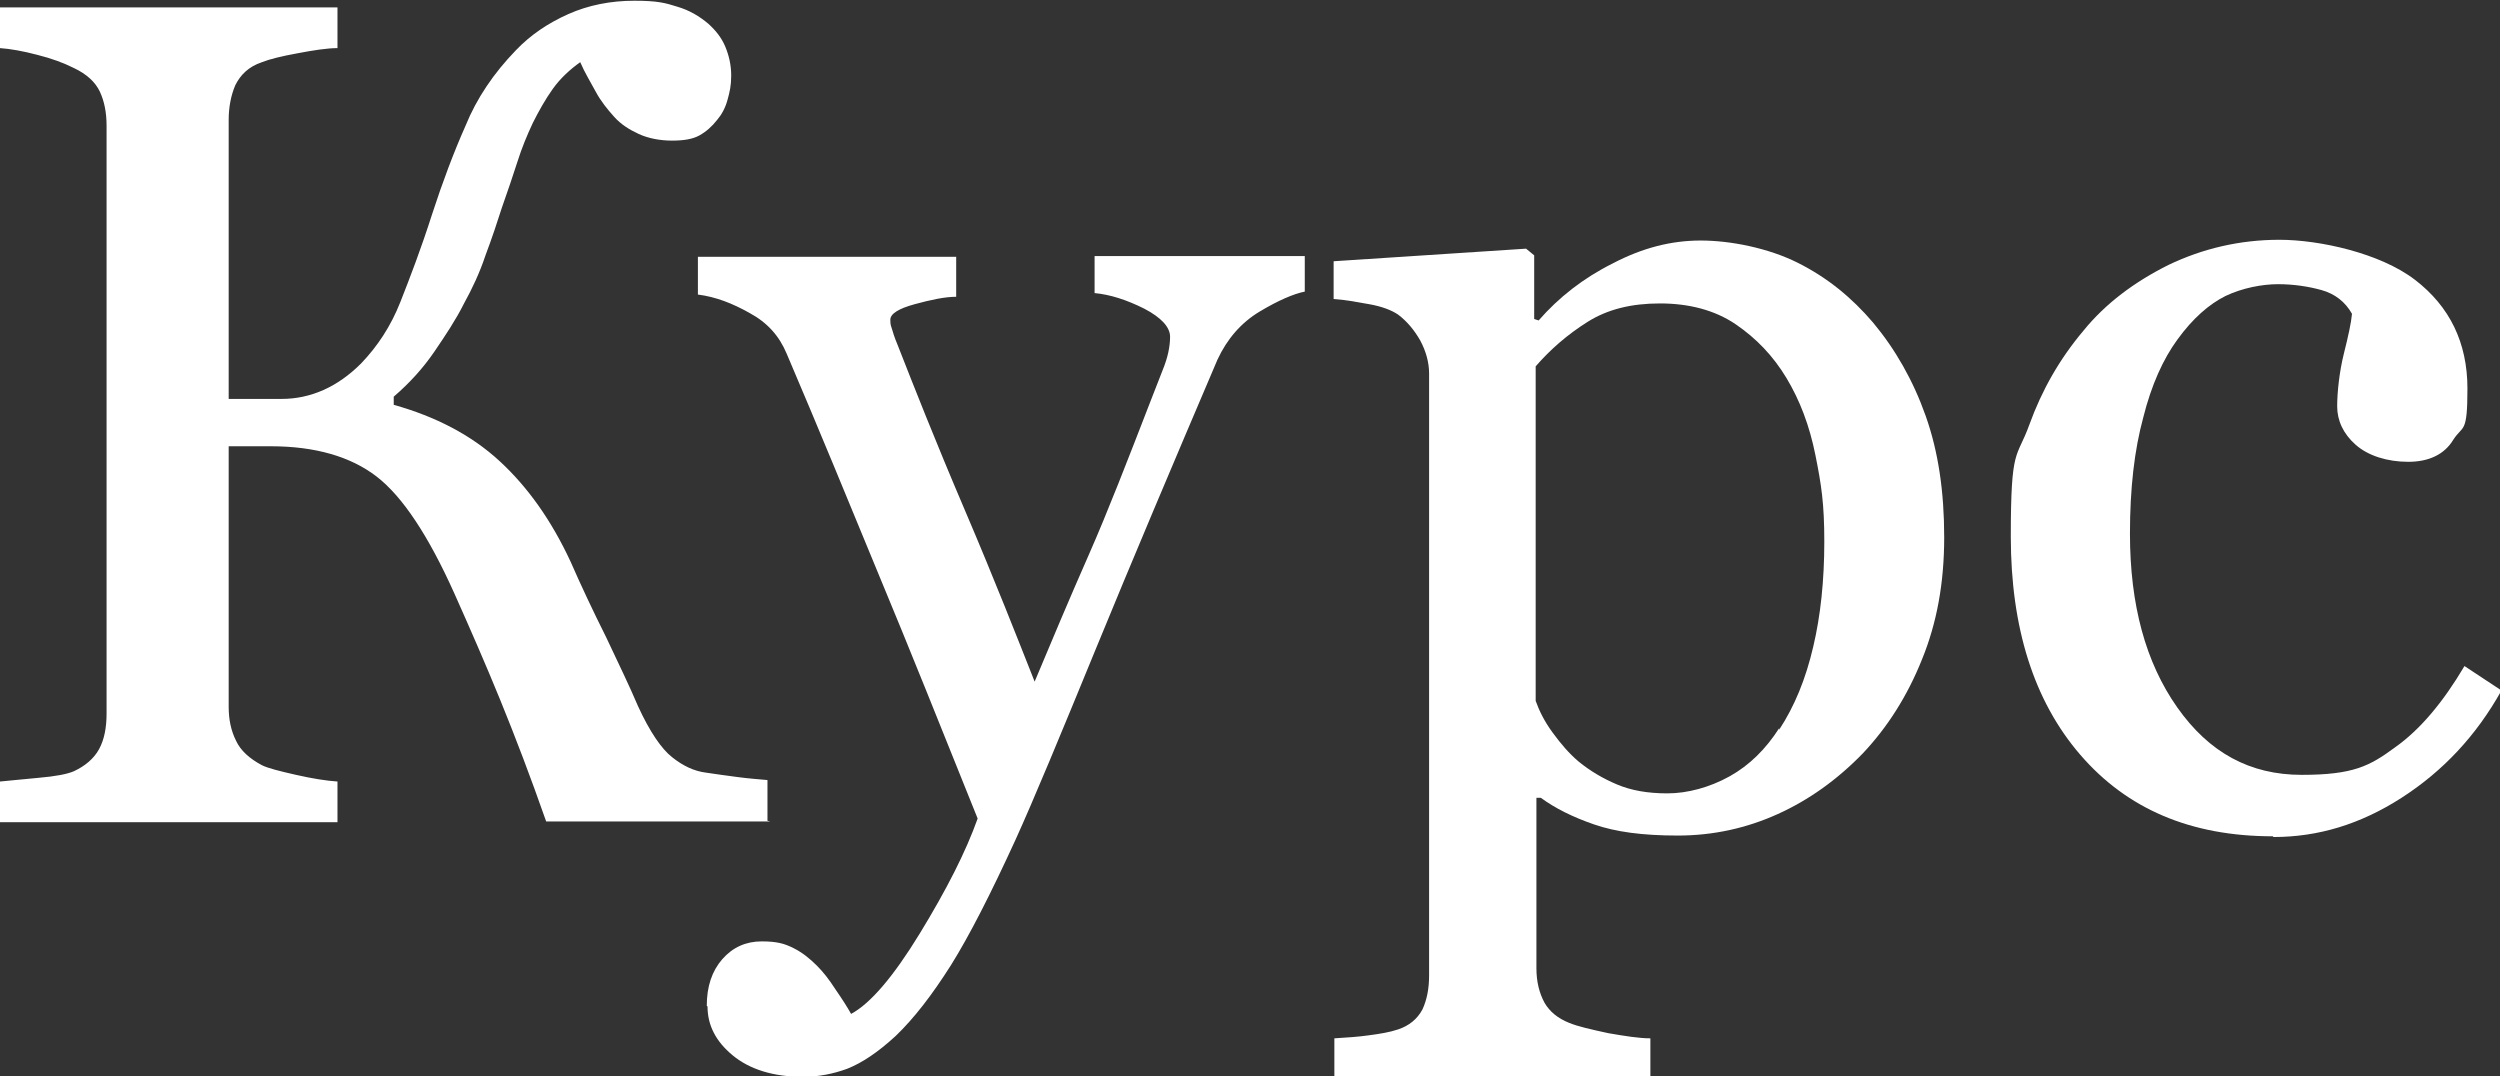
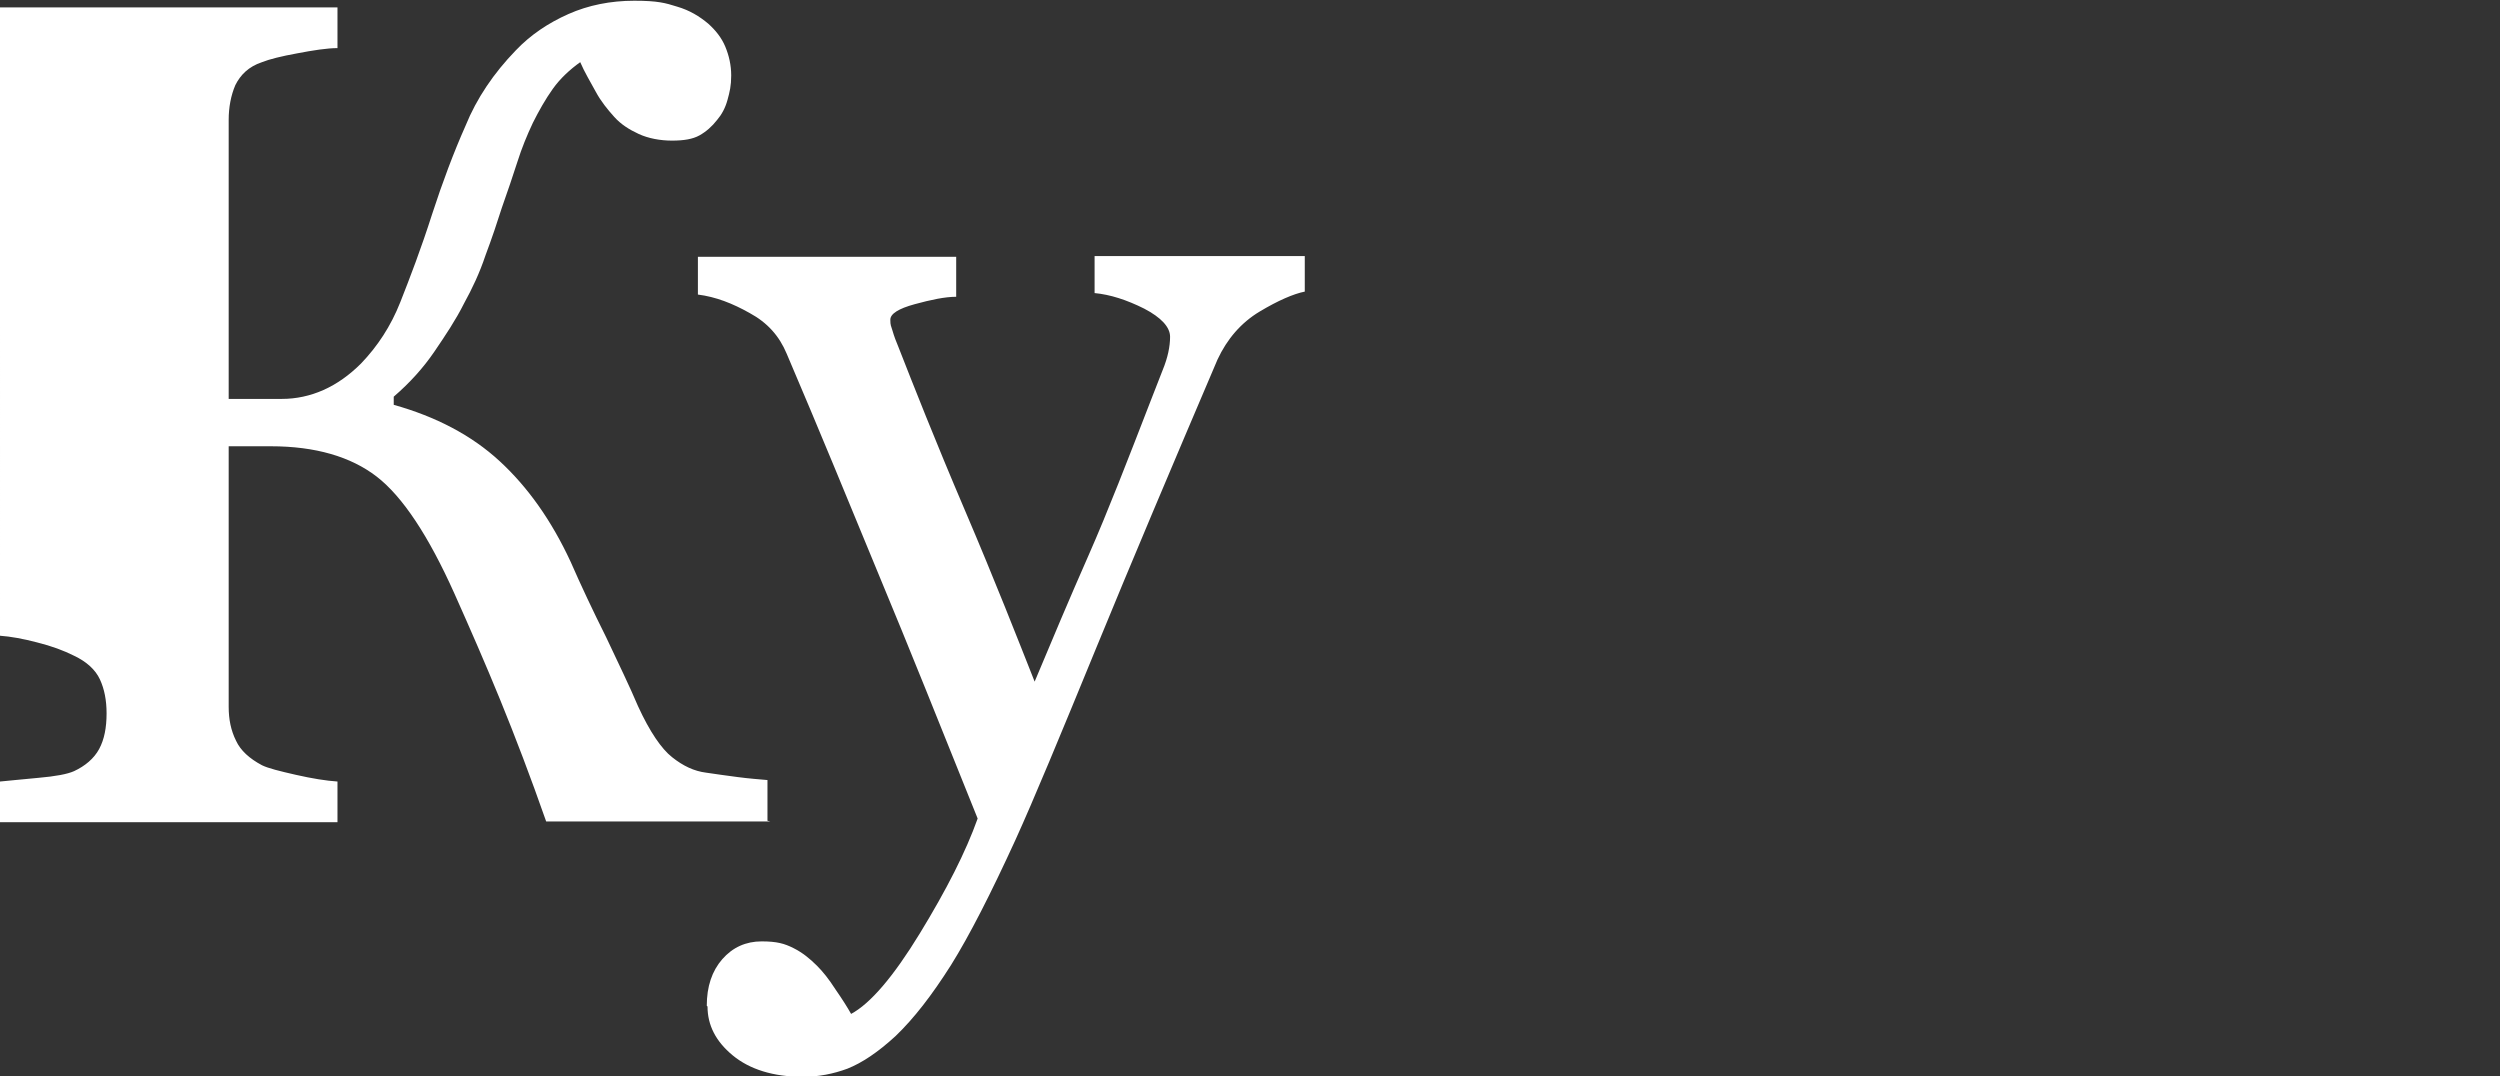
<svg xmlns="http://www.w3.org/2000/svg" id="Layer_1" version="1.1" viewBox="0 0 337.8 145.4">
  <rect x="0" y="0" width="337.8" height="145.4" fill="#333333" stroke="none" />
  <defs>
    <style> .st0 { fill: #fff; } </style>
  </defs>
-   <path class="st0" d="M104.1,111h-30.3c-2.1-6-4.2-11.5-6.2-16.4-2-4.9-4.1-9.7-6.2-14.4-3.5-7.8-7-13.1-10.5-15.8-3.5-2.7-8.3-4.1-14.3-4.1h-5.7v35.2c0,1.7.3,3.2,1,4.6.6,1.3,1.8,2.4,3.5,3.3.8.4,2.4.8,4.6,1.3,2.2.5,4.1.8,5.6.9v5.5H0v-5.5c1.2-.1,2.9-.3,5.2-.5,2.3-.2,3.9-.5,4.8-.9,1.5-.7,2.7-1.7,3.4-3,.7-1.3,1-2.9,1-4.8V17c0-1.8-.3-3.3-.9-4.6-.6-1.3-1.8-2.4-3.5-3.2-1.4-.7-3-1.3-5-1.8-1.9-.5-3.6-.8-5-.9V1h45.6v5.5c-1.4,0-3.3.3-5.4.7-2.2.4-3.8.8-4.8,1.2-1.8.6-2.9,1.7-3.6,3.1-.6,1.4-.9,3-.9,4.7v37.7h7.2c1.9,0,3.8-.4,5.6-1.2,1.8-.8,3.5-2,5.1-3.6,2.2-2.3,4-5,5.3-8.3,1.3-3.3,2.8-7.2,4.3-11.9,1.4-4.3,2.9-8.3,4.5-11.9,1.5-3.7,3.8-7.1,6.8-10.2,2-2.1,4.4-3.7,7.1-4.9,2.7-1.2,5.7-1.8,8.9-1.8s4.2.3,5.8.8c1.7.5,3,1.3,4.2,2.3,1,.9,1.8,1.9,2.3,3.1.5,1.2.8,2.5.8,3.9s-.2,2.2-.5,3.3c-.3,1.1-.8,2-1.4,2.7-.7.9-1.5,1.6-2.4,2.1-.9.5-2.1.7-3.7.7s-3.2-.3-4.5-.9c-1.3-.6-2.4-1.3-3.3-2.3-.9-1-1.8-2.1-2.5-3.4-.7-1.3-1.5-2.6-2.1-4-1.4,1-2.7,2.2-3.7,3.6-1,1.4-1.9,3-2.7,4.6-.8,1.7-1.5,3.4-2.1,5.3-.6,1.9-1.3,3.9-2.1,6.2-.6,1.9-1.3,4-2.2,6.4-.8,2.4-1.8,4.5-2.9,6.5-1.1,2.2-2.5,4.3-4,6.5-1.5,2.2-3.3,4.2-5.5,6.1v1.1c5.7,1.6,10.5,4.1,14.3,7.6,3.8,3.5,7,8,9.6,13.6,1.4,3.2,3,6.6,4.8,10.2,1.7,3.6,3.2,6.7,4.3,9.3,1.6,3.5,3.2,5.8,4.6,6.9,1.5,1.2,3,1.9,4.6,2.1,1.3.2,2.8.4,4.3.6s2.9.3,4,.4v5.5Z" />
+   <path class="st0" d="M104.1,111h-30.3c-2.1-6-4.2-11.5-6.2-16.4-2-4.9-4.1-9.7-6.2-14.4-3.5-7.8-7-13.1-10.5-15.8-3.5-2.7-8.3-4.1-14.3-4.1h-5.7v35.2c0,1.7.3,3.2,1,4.6.6,1.3,1.8,2.4,3.5,3.3.8.4,2.4.8,4.6,1.3,2.2.5,4.1.8,5.6.9v5.5H0v-5.5c1.2-.1,2.9-.3,5.2-.5,2.3-.2,3.9-.5,4.8-.9,1.5-.7,2.7-1.7,3.4-3,.7-1.3,1-2.9,1-4.8c0-1.8-.3-3.3-.9-4.6-.6-1.3-1.8-2.4-3.5-3.2-1.4-.7-3-1.3-5-1.8-1.9-.5-3.6-.8-5-.9V1h45.6v5.5c-1.4,0-3.3.3-5.4.7-2.2.4-3.8.8-4.8,1.2-1.8.6-2.9,1.7-3.6,3.1-.6,1.4-.9,3-.9,4.7v37.7h7.2c1.9,0,3.8-.4,5.6-1.2,1.8-.8,3.5-2,5.1-3.6,2.2-2.3,4-5,5.3-8.3,1.3-3.3,2.8-7.2,4.3-11.9,1.4-4.3,2.9-8.3,4.5-11.9,1.5-3.7,3.8-7.1,6.8-10.2,2-2.1,4.4-3.7,7.1-4.9,2.7-1.2,5.7-1.8,8.9-1.8s4.2.3,5.8.8c1.7.5,3,1.3,4.2,2.3,1,.9,1.8,1.9,2.3,3.1.5,1.2.8,2.5.8,3.9s-.2,2.2-.5,3.3c-.3,1.1-.8,2-1.4,2.7-.7.9-1.5,1.6-2.4,2.1-.9.5-2.1.7-3.7.7s-3.2-.3-4.5-.9c-1.3-.6-2.4-1.3-3.3-2.3-.9-1-1.8-2.1-2.5-3.4-.7-1.3-1.5-2.6-2.1-4-1.4,1-2.7,2.2-3.7,3.6-1,1.4-1.9,3-2.7,4.6-.8,1.7-1.5,3.4-2.1,5.3-.6,1.9-1.3,3.9-2.1,6.2-.6,1.9-1.3,4-2.2,6.4-.8,2.4-1.8,4.5-2.9,6.5-1.1,2.2-2.5,4.3-4,6.5-1.5,2.2-3.3,4.2-5.5,6.1v1.1c5.7,1.6,10.5,4.1,14.3,7.6,3.8,3.5,7,8,9.6,13.6,1.4,3.2,3,6.6,4.8,10.2,1.7,3.6,3.2,6.7,4.3,9.3,1.6,3.5,3.2,5.8,4.6,6.9,1.5,1.2,3,1.9,4.6,2.1,1.3.2,2.8.4,4.3.6s2.9.3,4,.4v5.5Z" />
  <path class="st0" d="M95.5,135.9c0-2.6.7-4.7,2.1-6.3,1.4-1.6,3.2-2.4,5.3-2.4s3.1.3,4.3.9c1.2.6,2.2,1.4,3.2,2.4.8.8,1.6,1.8,2.5,3.2.9,1.3,1.6,2.4,2.1,3.3,2.6-1.4,5.7-5,9.3-10.9,3.6-5.9,6.2-11,7.8-15.5-4.9-12.2-9.3-23.2-13.3-32.8-4-9.7-8.1-19.7-12.5-30-1-2.4-2.6-4.2-5-5.5-2.3-1.3-4.6-2.2-7-2.5v-5.1h34.9v5.4c-1.5,0-3.4.4-5.6,1s-3.3,1.3-3.3,2.1.1.8.3,1.5c.2.7.5,1.5.8,2.2,2,5.1,4.9,12.5,9,22.1s7.1,17.3,9.4,23.1c2.3-5.5,4.7-11.2,7.3-17.1s5.3-12.9,8.4-20.9c.4-1,.9-2.3,1.6-4.1.7-1.7,1-3.2,1-4.5s-1.2-2.6-3.5-3.8c-2.4-1.2-4.6-1.9-6.7-2.1v-5h28.4v4.8c-1.5.3-3.6,1.2-6.1,2.7-2.5,1.5-4.4,3.7-5.7,6.5-6.1,14.3-11.6,27.3-16.4,39-4.8,11.7-8.4,20.4-10.9,25.9-3.3,7.2-6.2,12.9-8.7,16.9-2.6,4.1-5,7.2-7.5,9.6-2.4,2.2-4.5,3.6-6.5,4.4-1.9.7-3.9,1.1-6,1.1-4,0-7.2-1-9.5-2.9-2.3-1.9-3.4-4.1-3.4-6.6Z" />
-   <path class="st0" d="M253.1,43.6c3,3.6,5.4,7.8,7.1,12.6,1.7,4.8,2.5,10.2,2.5,16.4s-1,11.6-3,16.5c-2,5-4.7,9.2-8,12.7-3.5,3.6-7.3,6.3-11.5,8.2-4.2,1.9-8.7,2.9-13.5,2.9s-8.4-.5-11.3-1.5-5.3-2.2-7.2-3.6h-.6v23c0,1.9.4,3.4,1.1,4.7.7,1.2,1.8,2.1,3.3,2.7,1.2.5,3,.9,5.3,1.4,2.3.4,4.2.7,5.7.7v5.1h-42.7v-5.1c1.6-.1,3.2-.2,4.6-.4,1.5-.2,2.8-.4,4-.8,1.5-.5,2.6-1.4,3.3-2.7.6-1.3.9-2.8.9-4.6V50.5c0-1.5-.4-3-1.2-4.5-.8-1.4-1.8-2.6-3-3.5-.9-.6-2.2-1.1-3.9-1.4-1.7-.3-3.3-.6-4.8-.7v-5.1l26-1.7,1.1.9v8.6l.6.2c2.7-3.1,6-5.7,10-7.7,4-2.1,7.9-3.1,11.9-3.1s9.1,1,13.1,3,7.3,4.7,10.2,8.1ZM240.4,98.6c2.1-3.2,3.6-6.9,4.6-11.2,1-4.2,1.5-9,1.5-14.2s-.4-7.7-1.2-11.7c-.8-4-2.1-7.4-3.9-10.4-1.8-3-4.1-5.4-6.9-7.3-2.8-1.9-6.3-2.8-10.2-2.8s-7.1.8-9.8,2.5c-2.7,1.7-5,3.7-7,6v45.2c.5,1.4,1.2,2.8,2.3,4.3,1.1,1.5,2.2,2.8,3.5,3.9,1.6,1.3,3.3,2.3,5.2,3.1,1.9.8,4.1,1.2,6.8,1.2s5.7-.8,8.4-2.3c2.7-1.5,4.9-3.7,6.7-6.5Z" />
-   <path class="st0" d="M307.1,113c-11.1,0-19.7-3.7-26-11-6.3-7.3-9.4-17.2-9.4-29.5s.8-10.4,2.5-15.1c1.7-4.7,4.1-8.9,7.3-12.7,3-3.7,6.9-6.6,11.5-8.9,4.6-2.2,9.6-3.4,15-3.4s13.6,1.8,18.3,5.4c4.7,3.6,7.1,8.5,7.1,14.7s-.6,4.9-1.9,6.9c-1.2,2-3.3,3-6.1,3s-5.4-.8-7.1-2.3-2.5-3.3-2.5-5.2.3-4.7.9-7.1c.6-2.4,1-4.2,1.1-5.4-.9-1.6-2.3-2.7-4.1-3.2-1.8-.5-3.8-.8-5.9-.8s-4.8.5-7.1,1.6c-2.2,1.1-4.4,3-6.5,5.9-1.9,2.6-3.5,6.1-4.6,10.5-1.2,4.4-1.8,9.6-1.8,15.7,0,9.6,2.1,17.4,6.4,23.5,4.3,6.1,9.8,9.1,16.8,9.1s9.2-1.2,12.6-3.7c3.4-2.4,6.5-6.1,9.4-11l5,3.3c-3.4,6.1-7.9,10.9-13.5,14.5s-11.3,5.3-17.3,5.3Z" />
</svg>